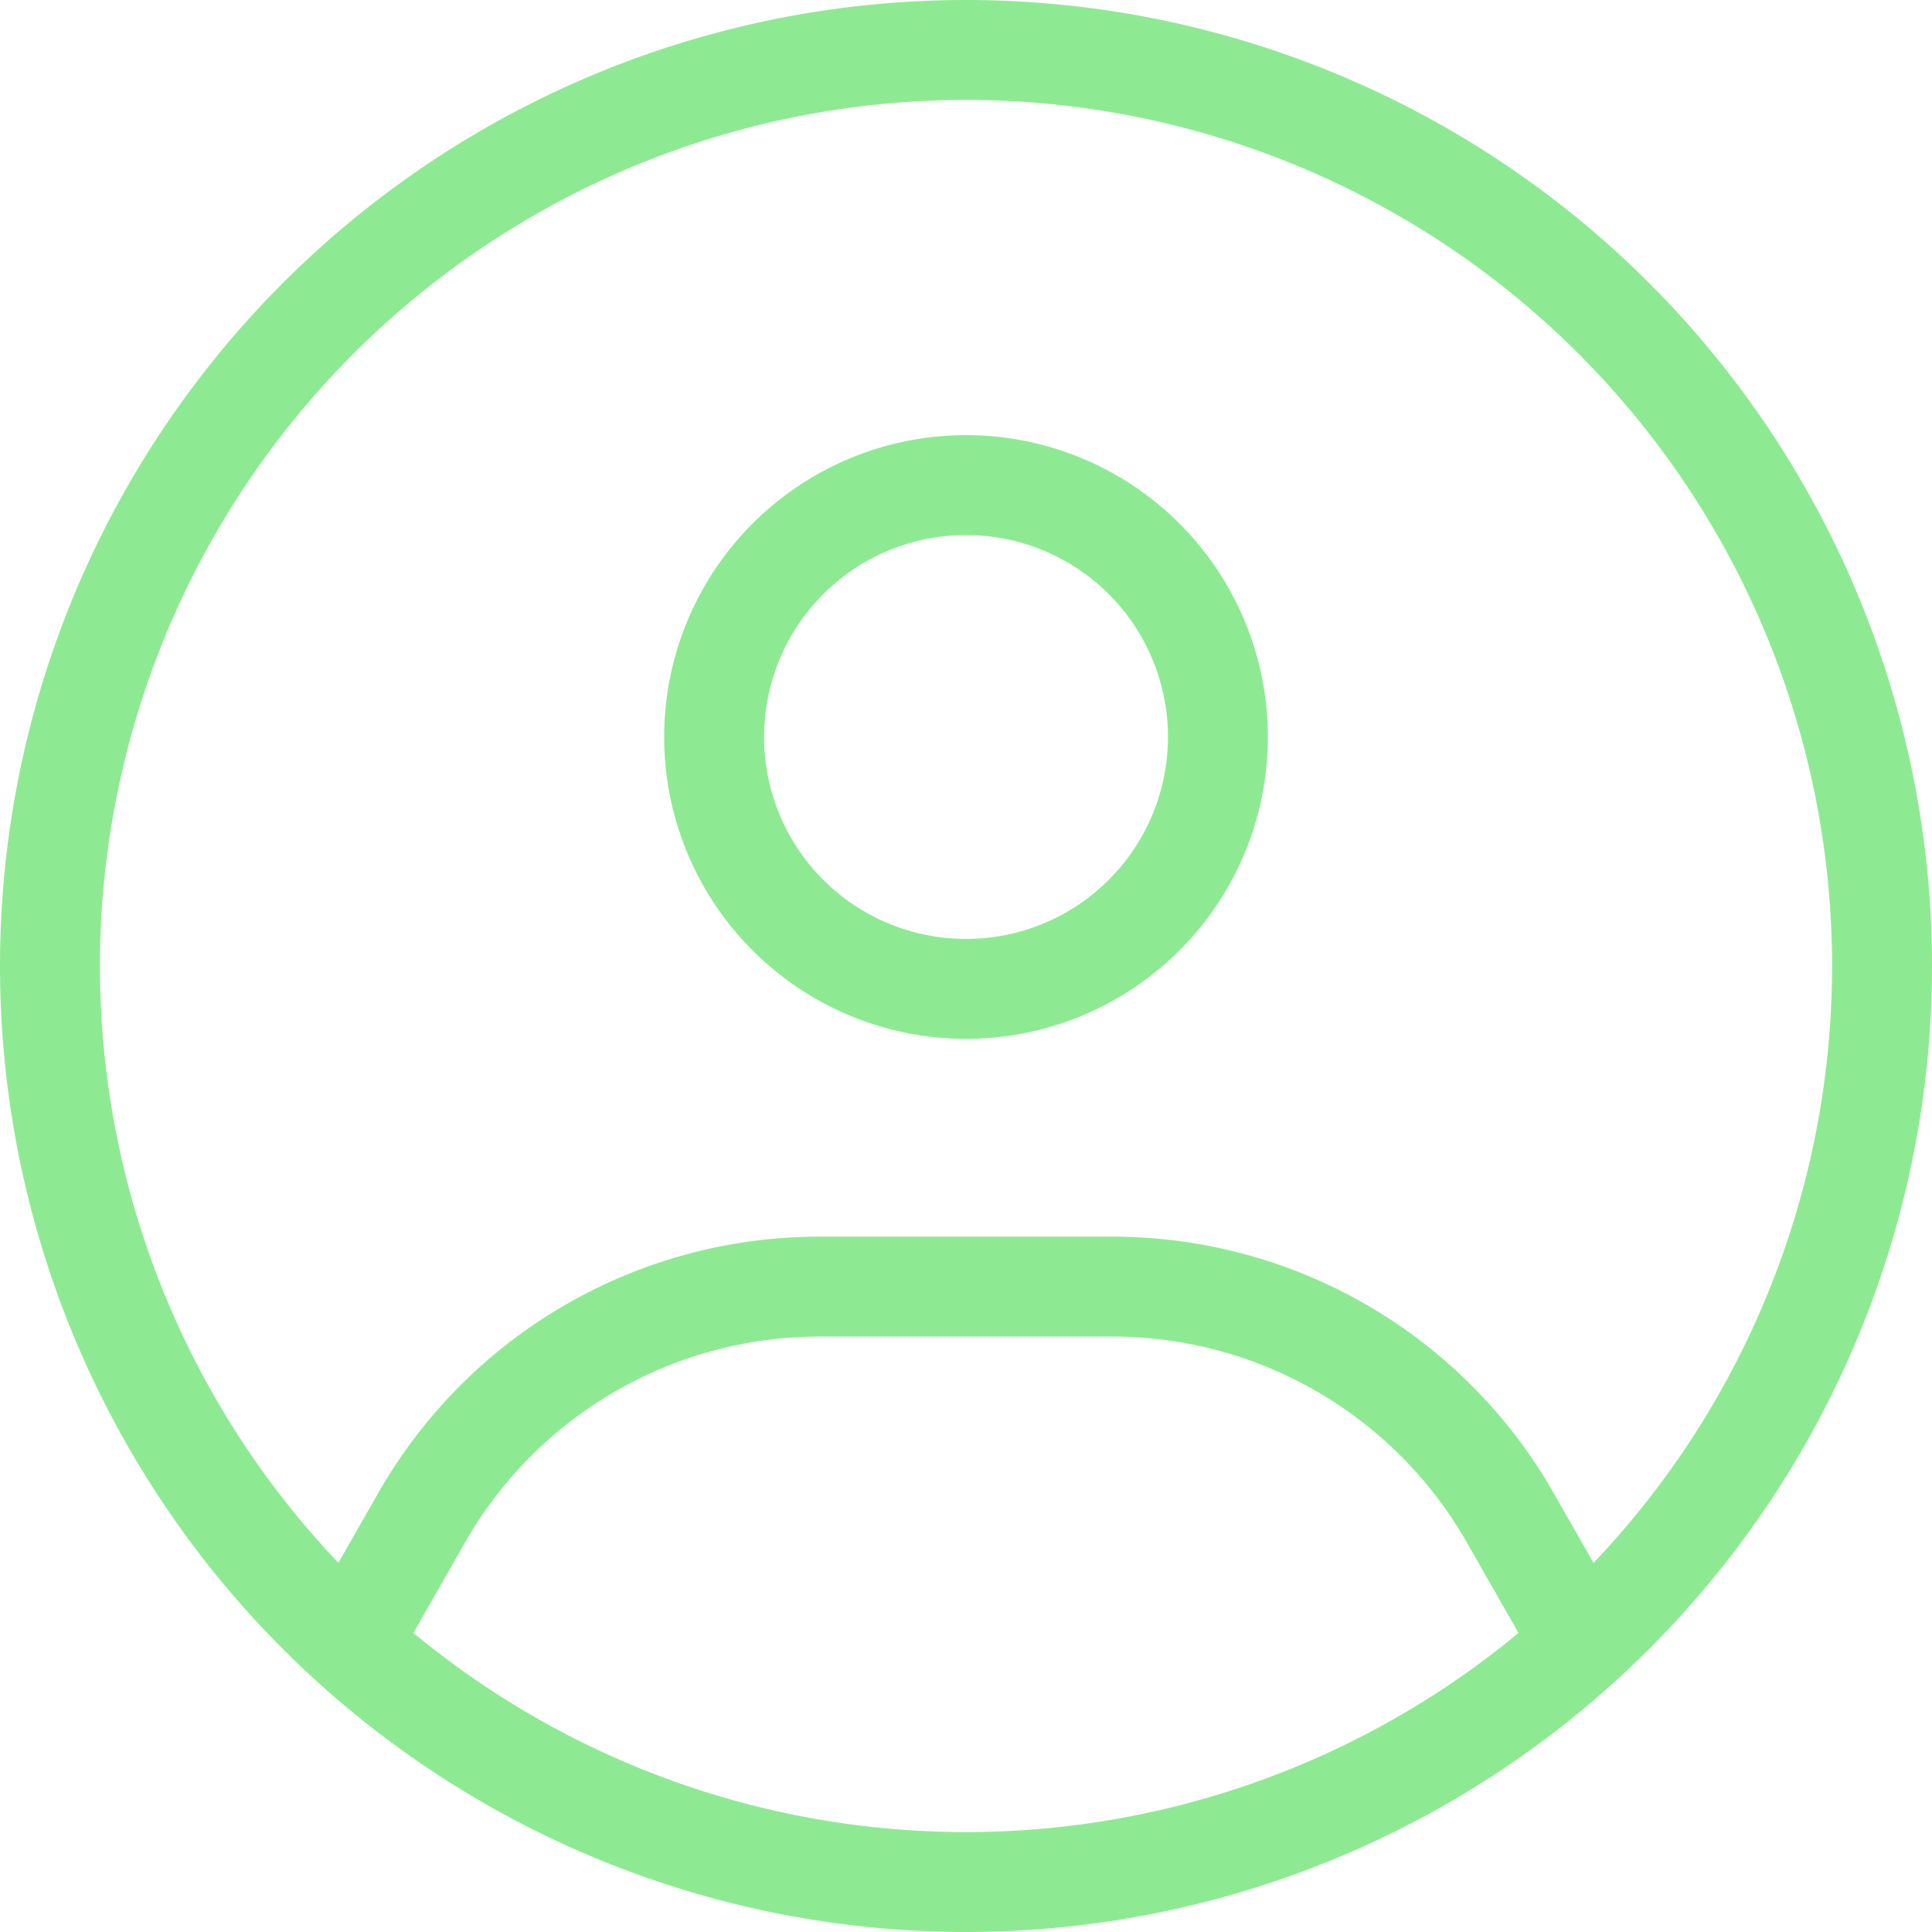
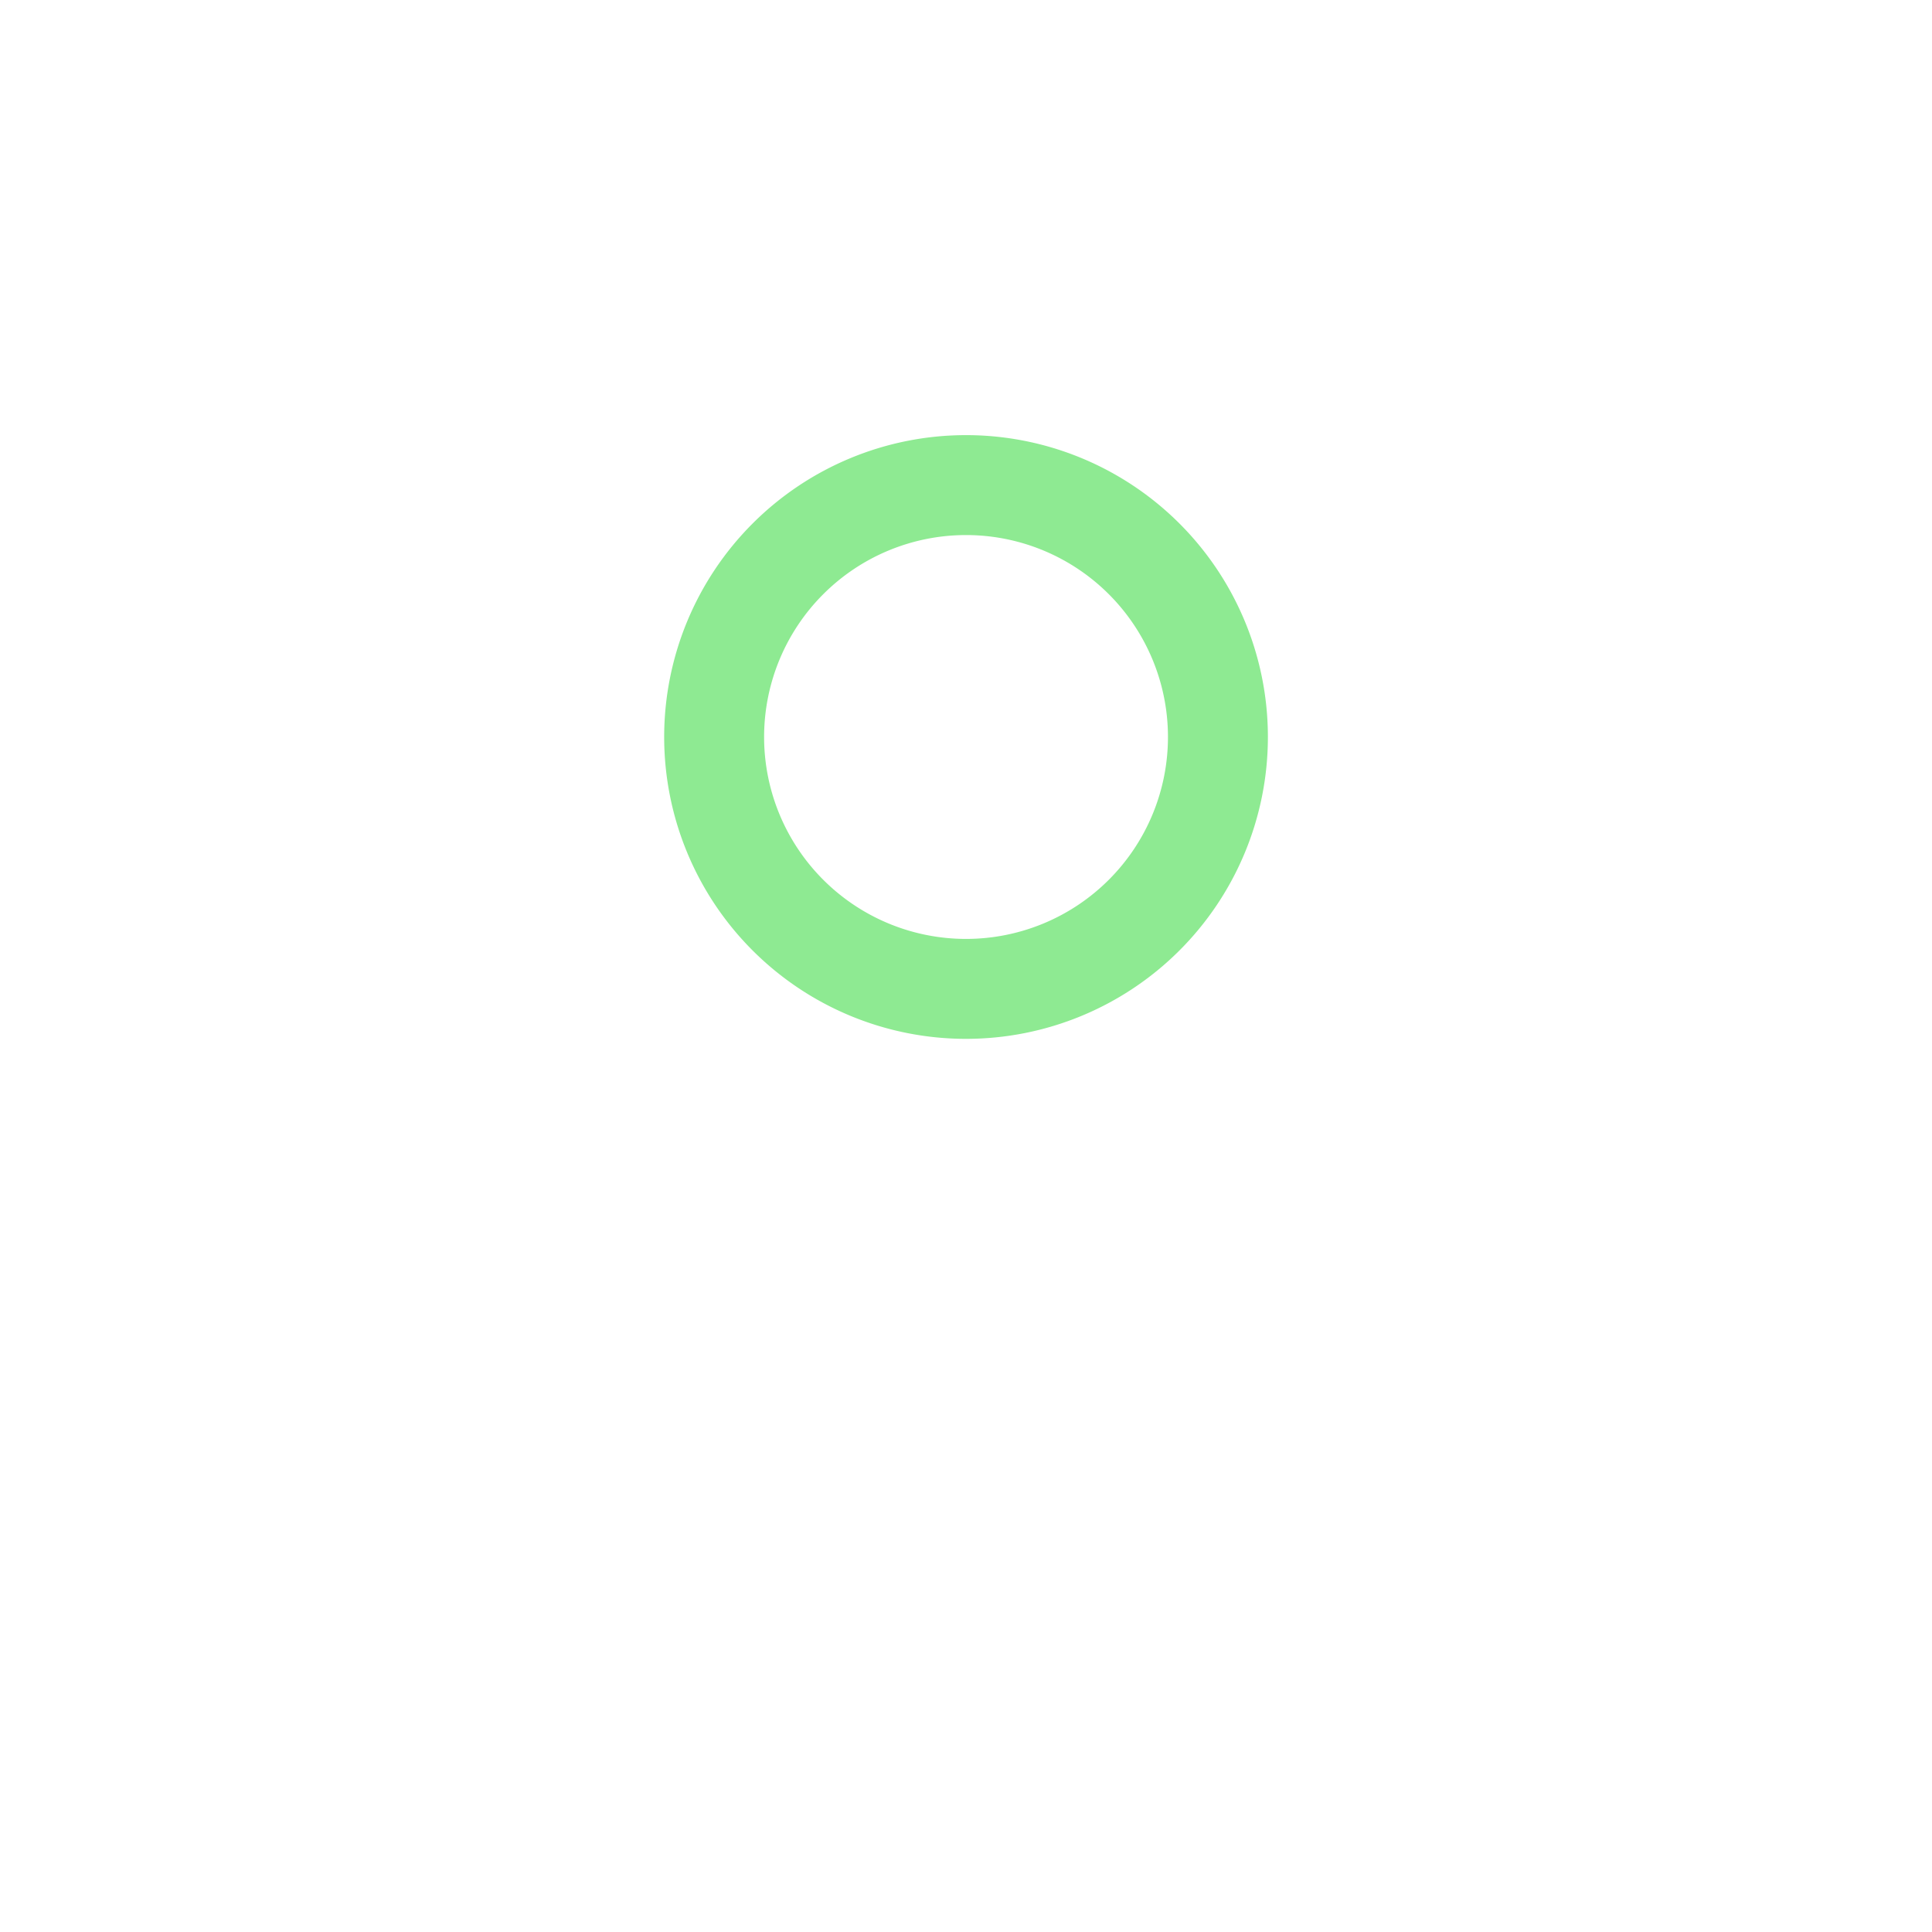
<svg xmlns="http://www.w3.org/2000/svg" width="58" height="58" viewBox="0 0 58 58">
  <g id="Group_120" data-name="Group 120" transform="translate(-0.5 -0.5)">
-     <path id="Path_126" data-name="Path 126" d="M57,29.5A27.5,27.5,0,1,1,29.5,2,27.5,27.5,0,0,1,57,29.5Z" transform="translate(0 0)" fill="none" stroke="#8eea92" stroke-width="3" />
    <path id="Path_127" data-name="Path 127" d="M24.375,14.312A7.562,7.562,0,1,1,16.812,6.75,7.562,7.562,0,0,1,24.375,14.312Z" transform="translate(12.688 8.313)" fill="none" stroke="#8eea92" stroke-width="3" />
-     <path id="Path_128" data-name="Path 128" d="M5.5,25.125l1.541-2.7A13.75,13.75,0,0,1,18.98,15.5H27.77a13.75,13.75,0,0,1,11.938,6.928l1.541,2.7" transform="translate(6.125 23.625)" fill="none" stroke="#8eea92" stroke-linecap="square" stroke-linejoin="round" stroke-width="3" />
  </g>
</svg>